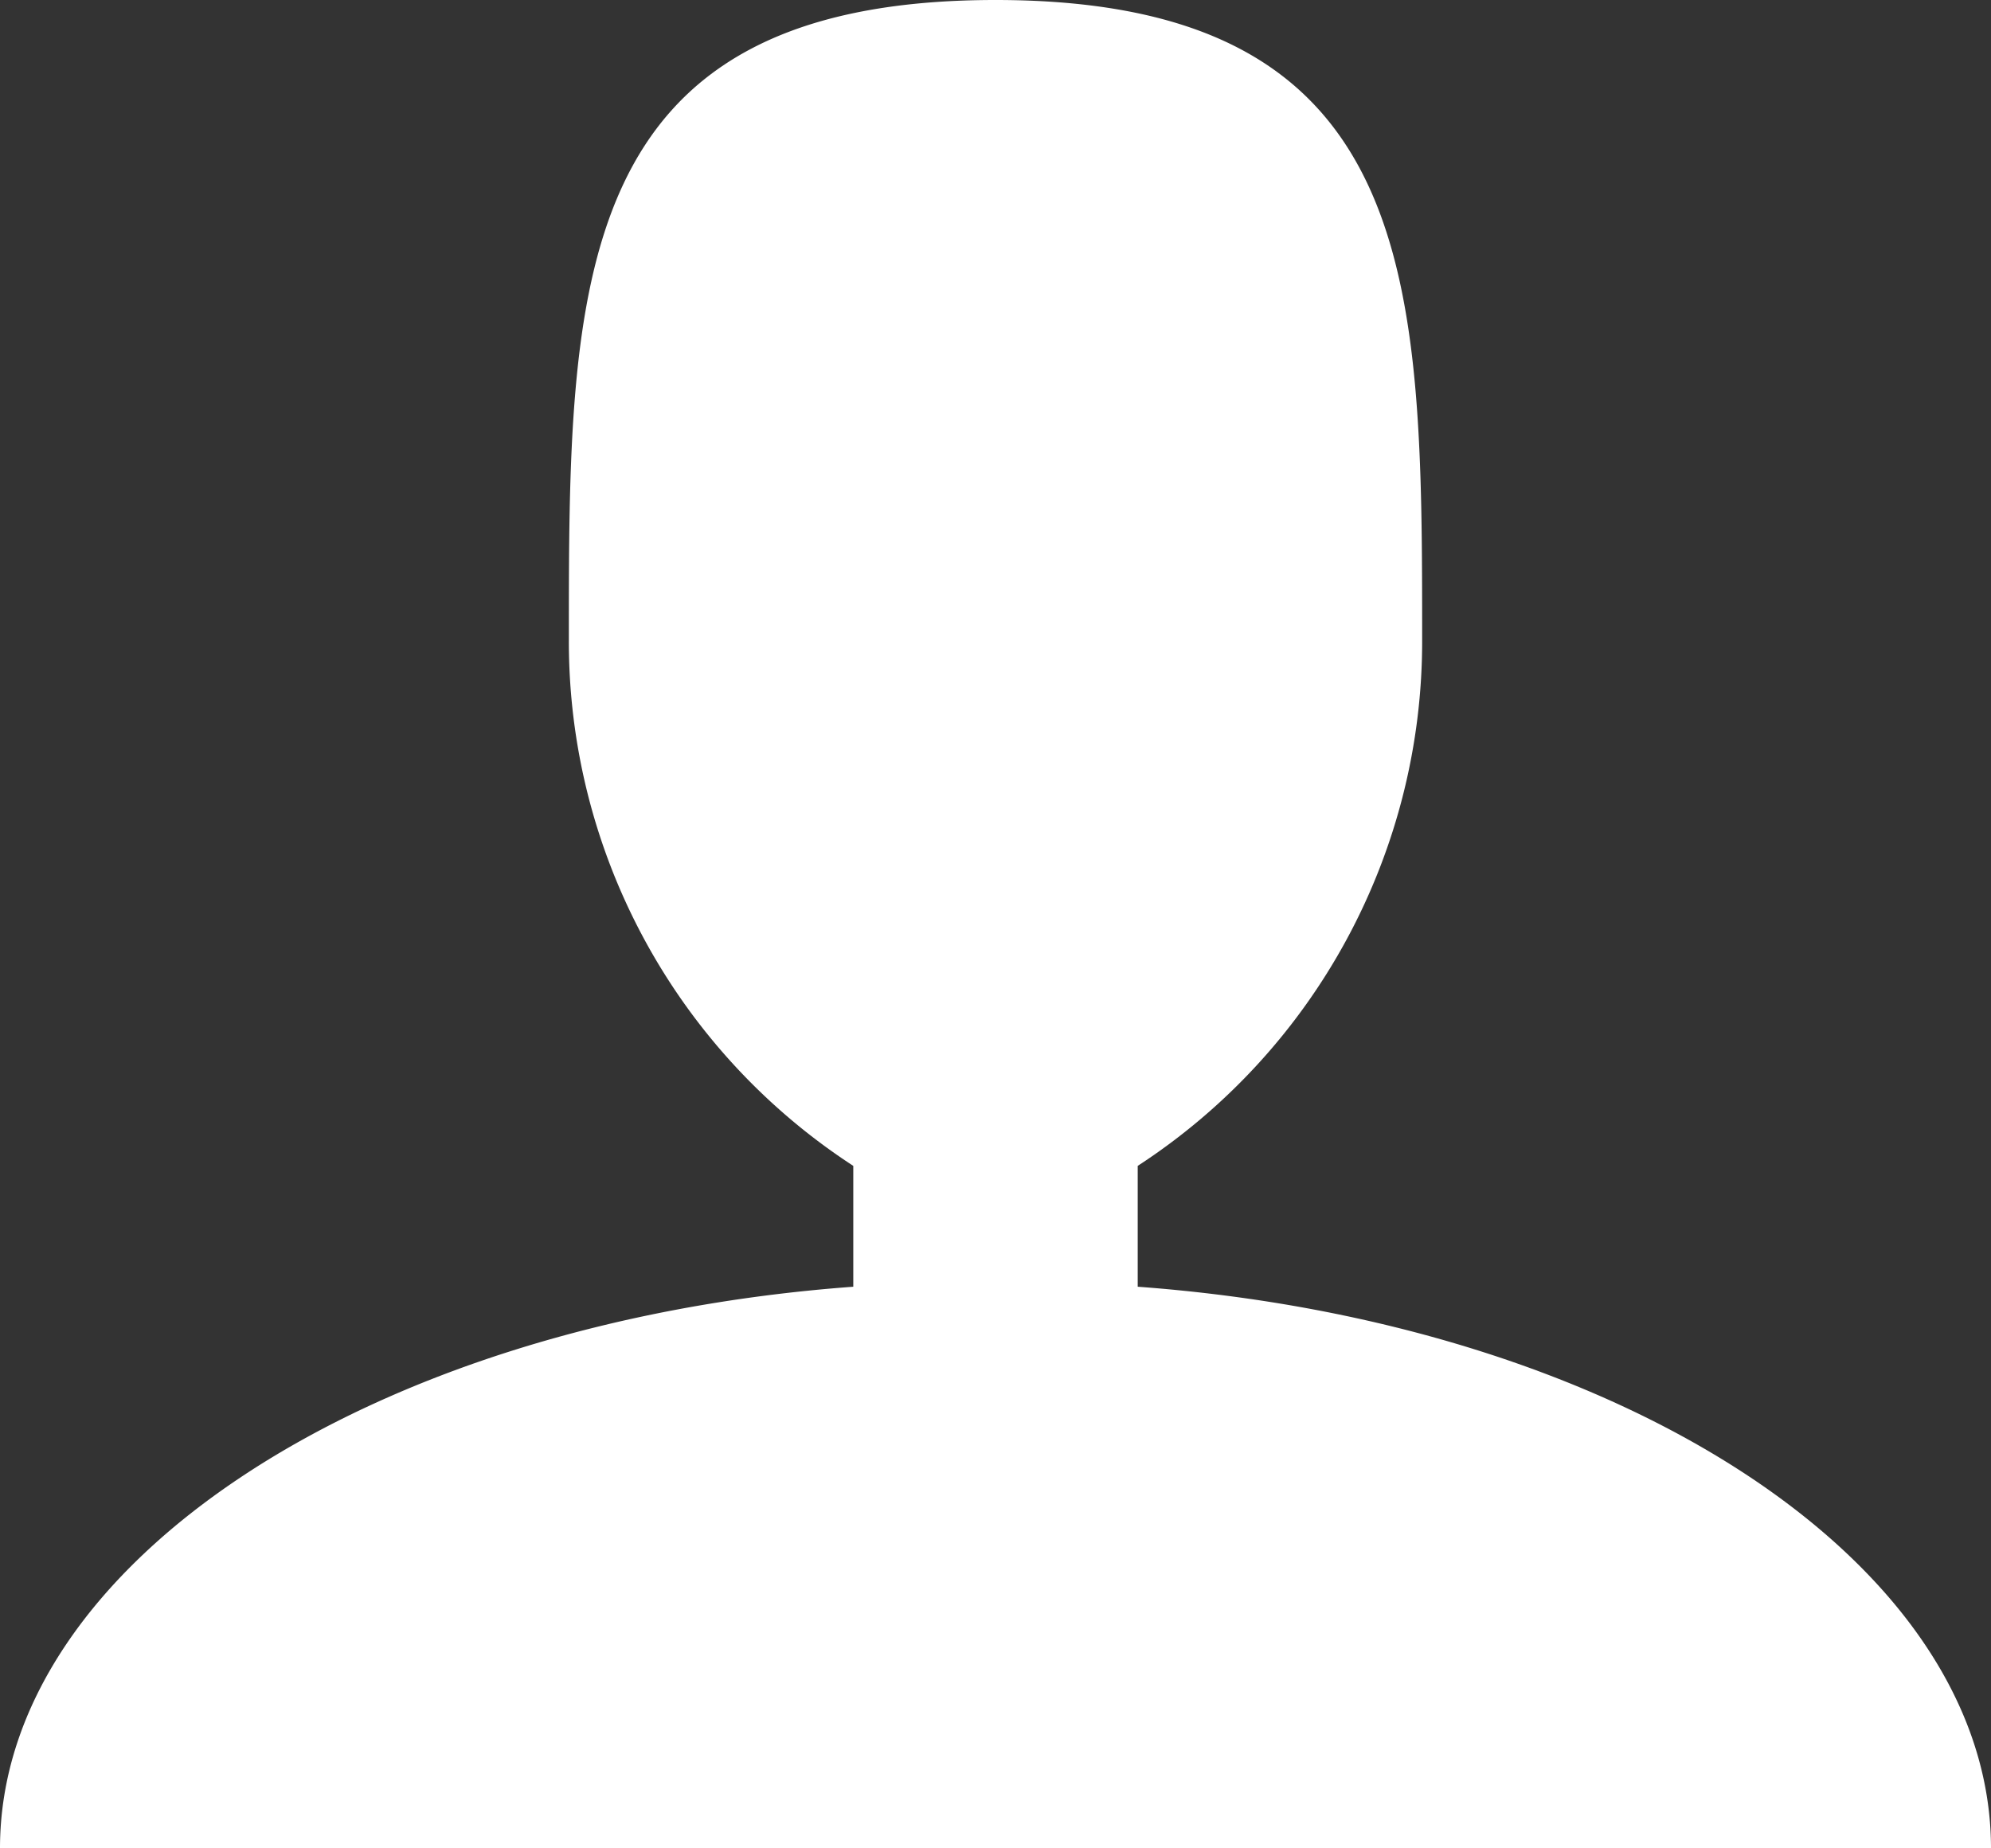
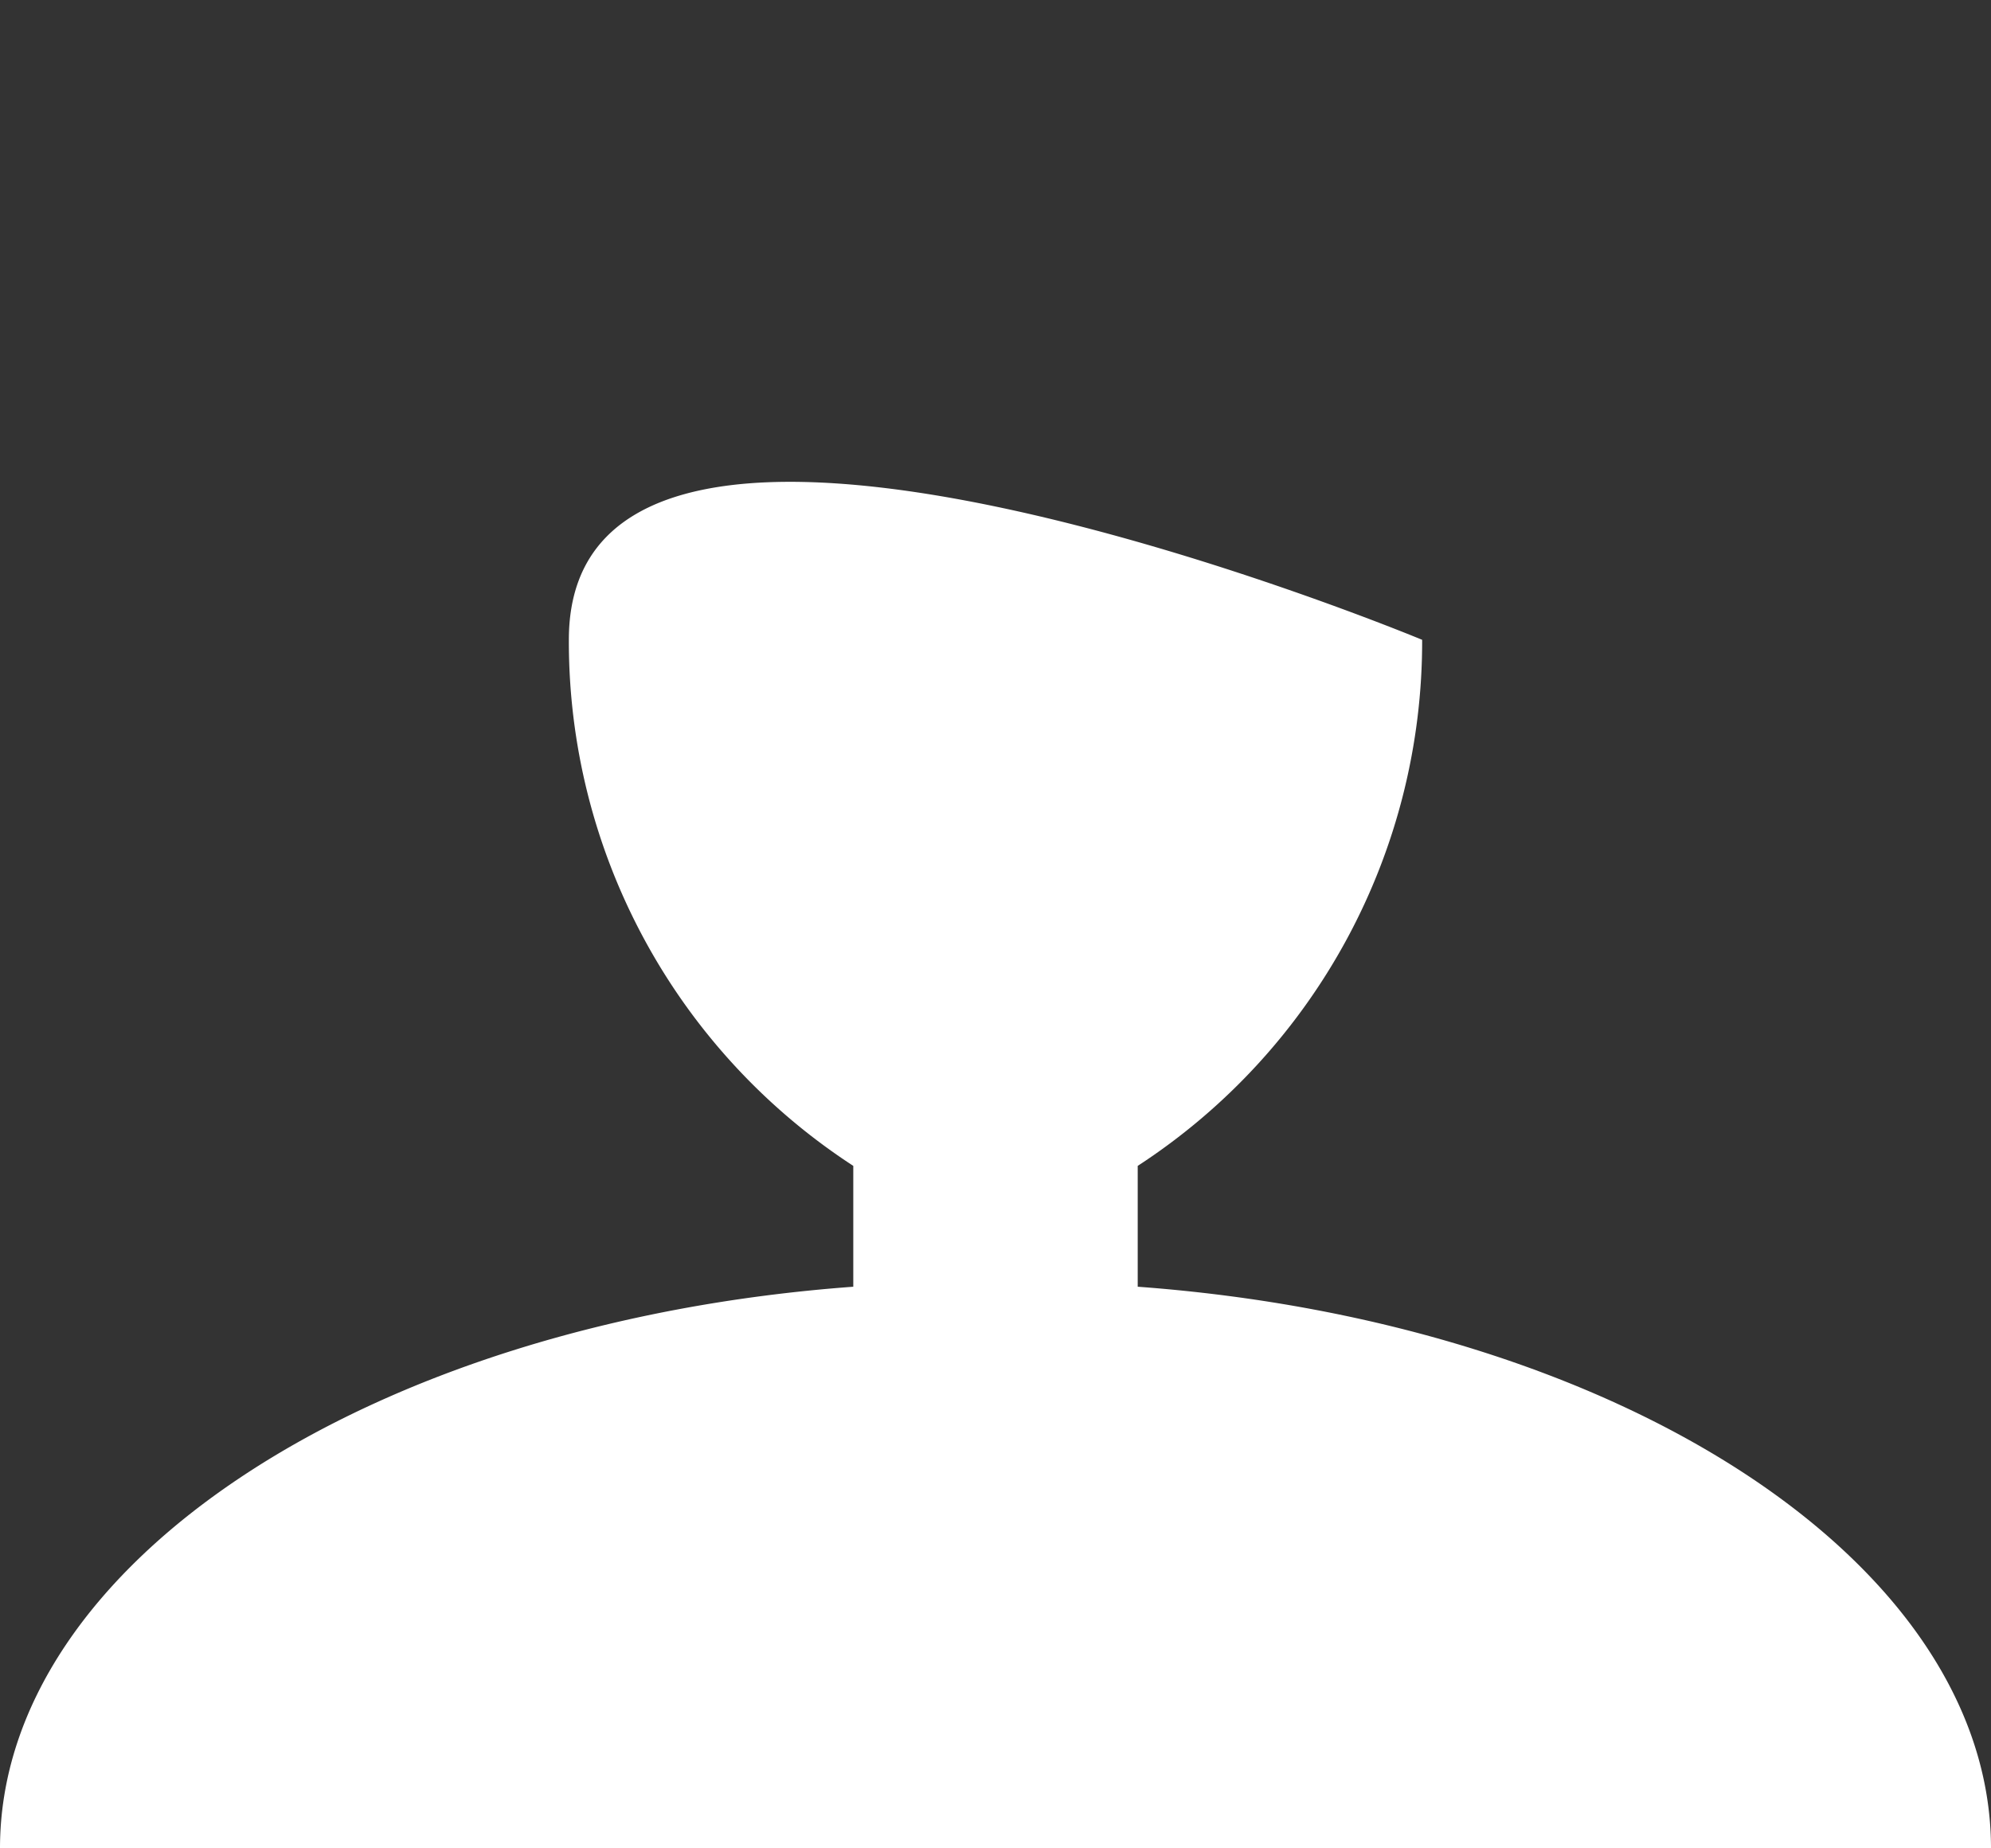
<svg xmlns="http://www.w3.org/2000/svg" viewBox="0 0 28 26">
  <rect x="0" y="0" width="28" height="26" fill="#333333" stroke="none" />
  <defs>
    <style>.b474d67d-1fcb-4450-a9ea-651a6756af0b{fill:#fff;}</style>
  </defs>
  <title>vahingoittunut</title>
  <g id="11f5874c-53f8-49d8-9ed4-e0afd24f4023" data-name="Layer 2">
    <g id="a791a023-7e48-47ac-b5c7-bb2d43523906" data-name="Layer 2">
-       <path class="b474d67d-1fcb-4450-a9ea-651a6756af0b" d="M16,18.1V16.4A8.8,8.8,0,0,0,20,9c0-5,0-9-6-9S8,4,8,9a8.8,8.8,0,0,0,4,7.4v1.7C5.2,18.6,0,22,0,26H28C28,22,22.8,18.6,16,18.1Z" />
+       <path class="b474d67d-1fcb-4450-a9ea-651a6756af0b" d="M16,18.1V16.4A8.8,8.8,0,0,0,20,9S8,4,8,9a8.8,8.8,0,0,0,4,7.4v1.7C5.2,18.6,0,22,0,26H28C28,22,22.8,18.6,16,18.1Z" />
    </g>
  </g>
</svg>